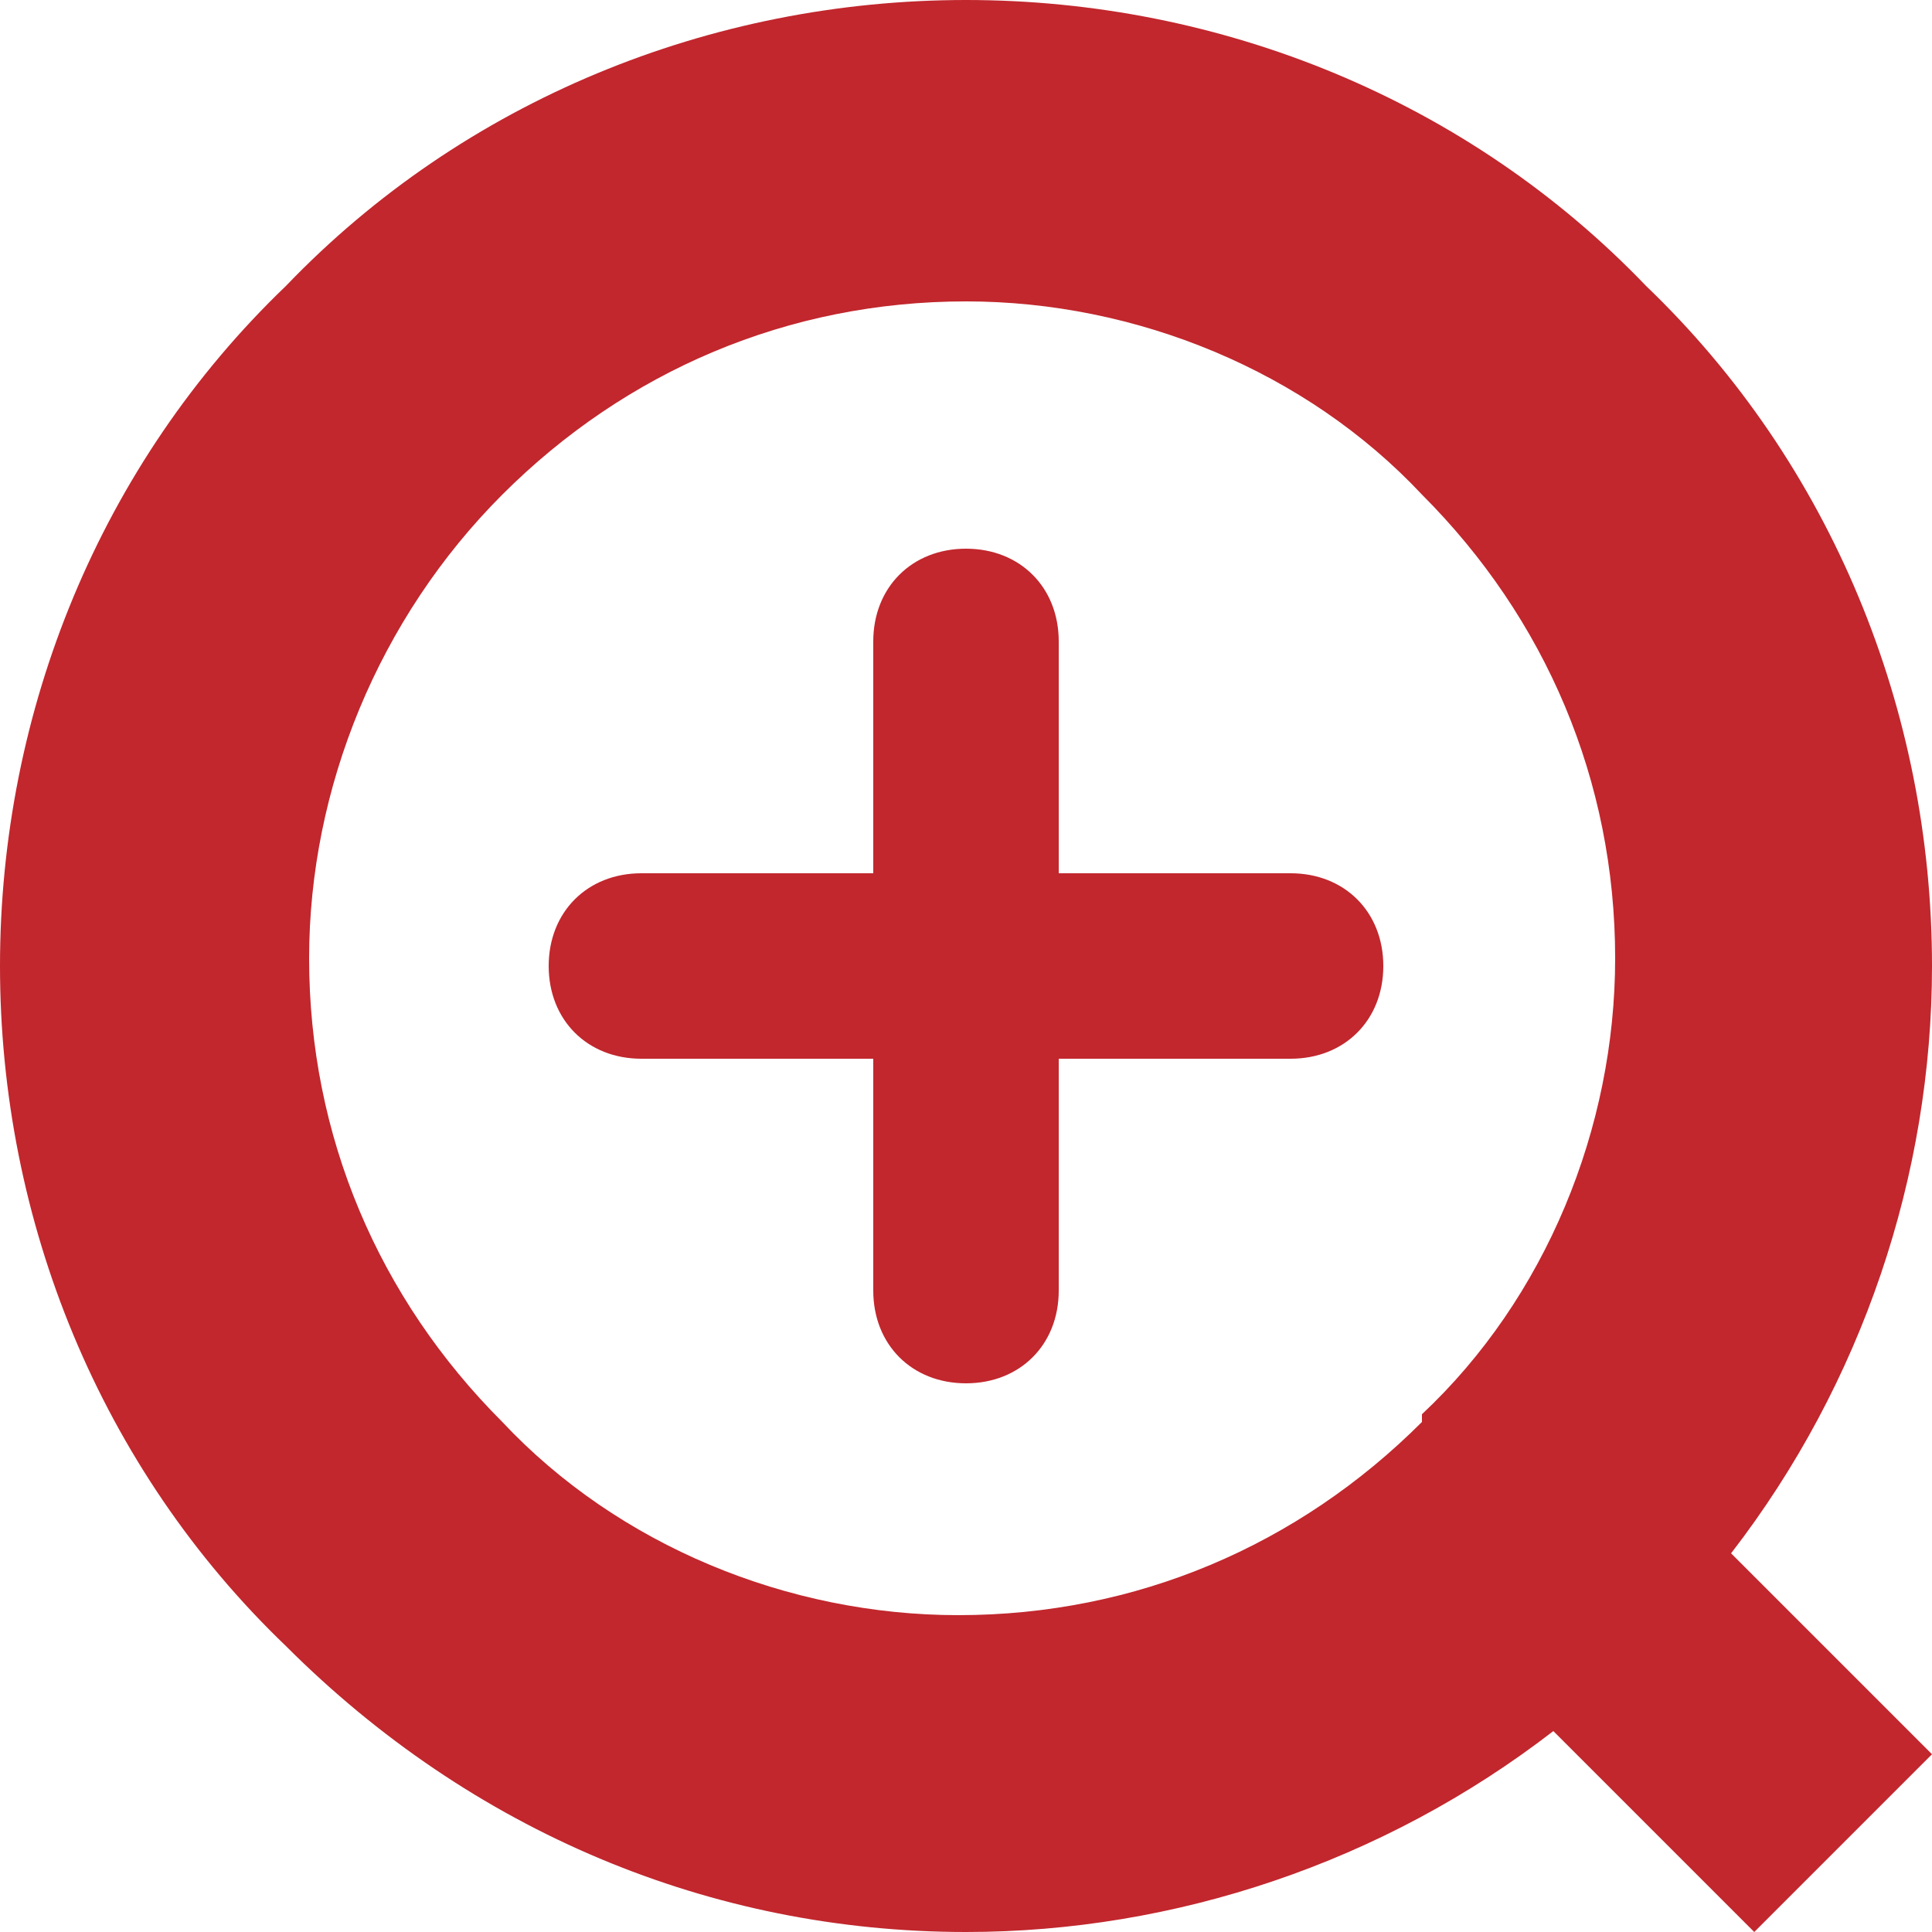
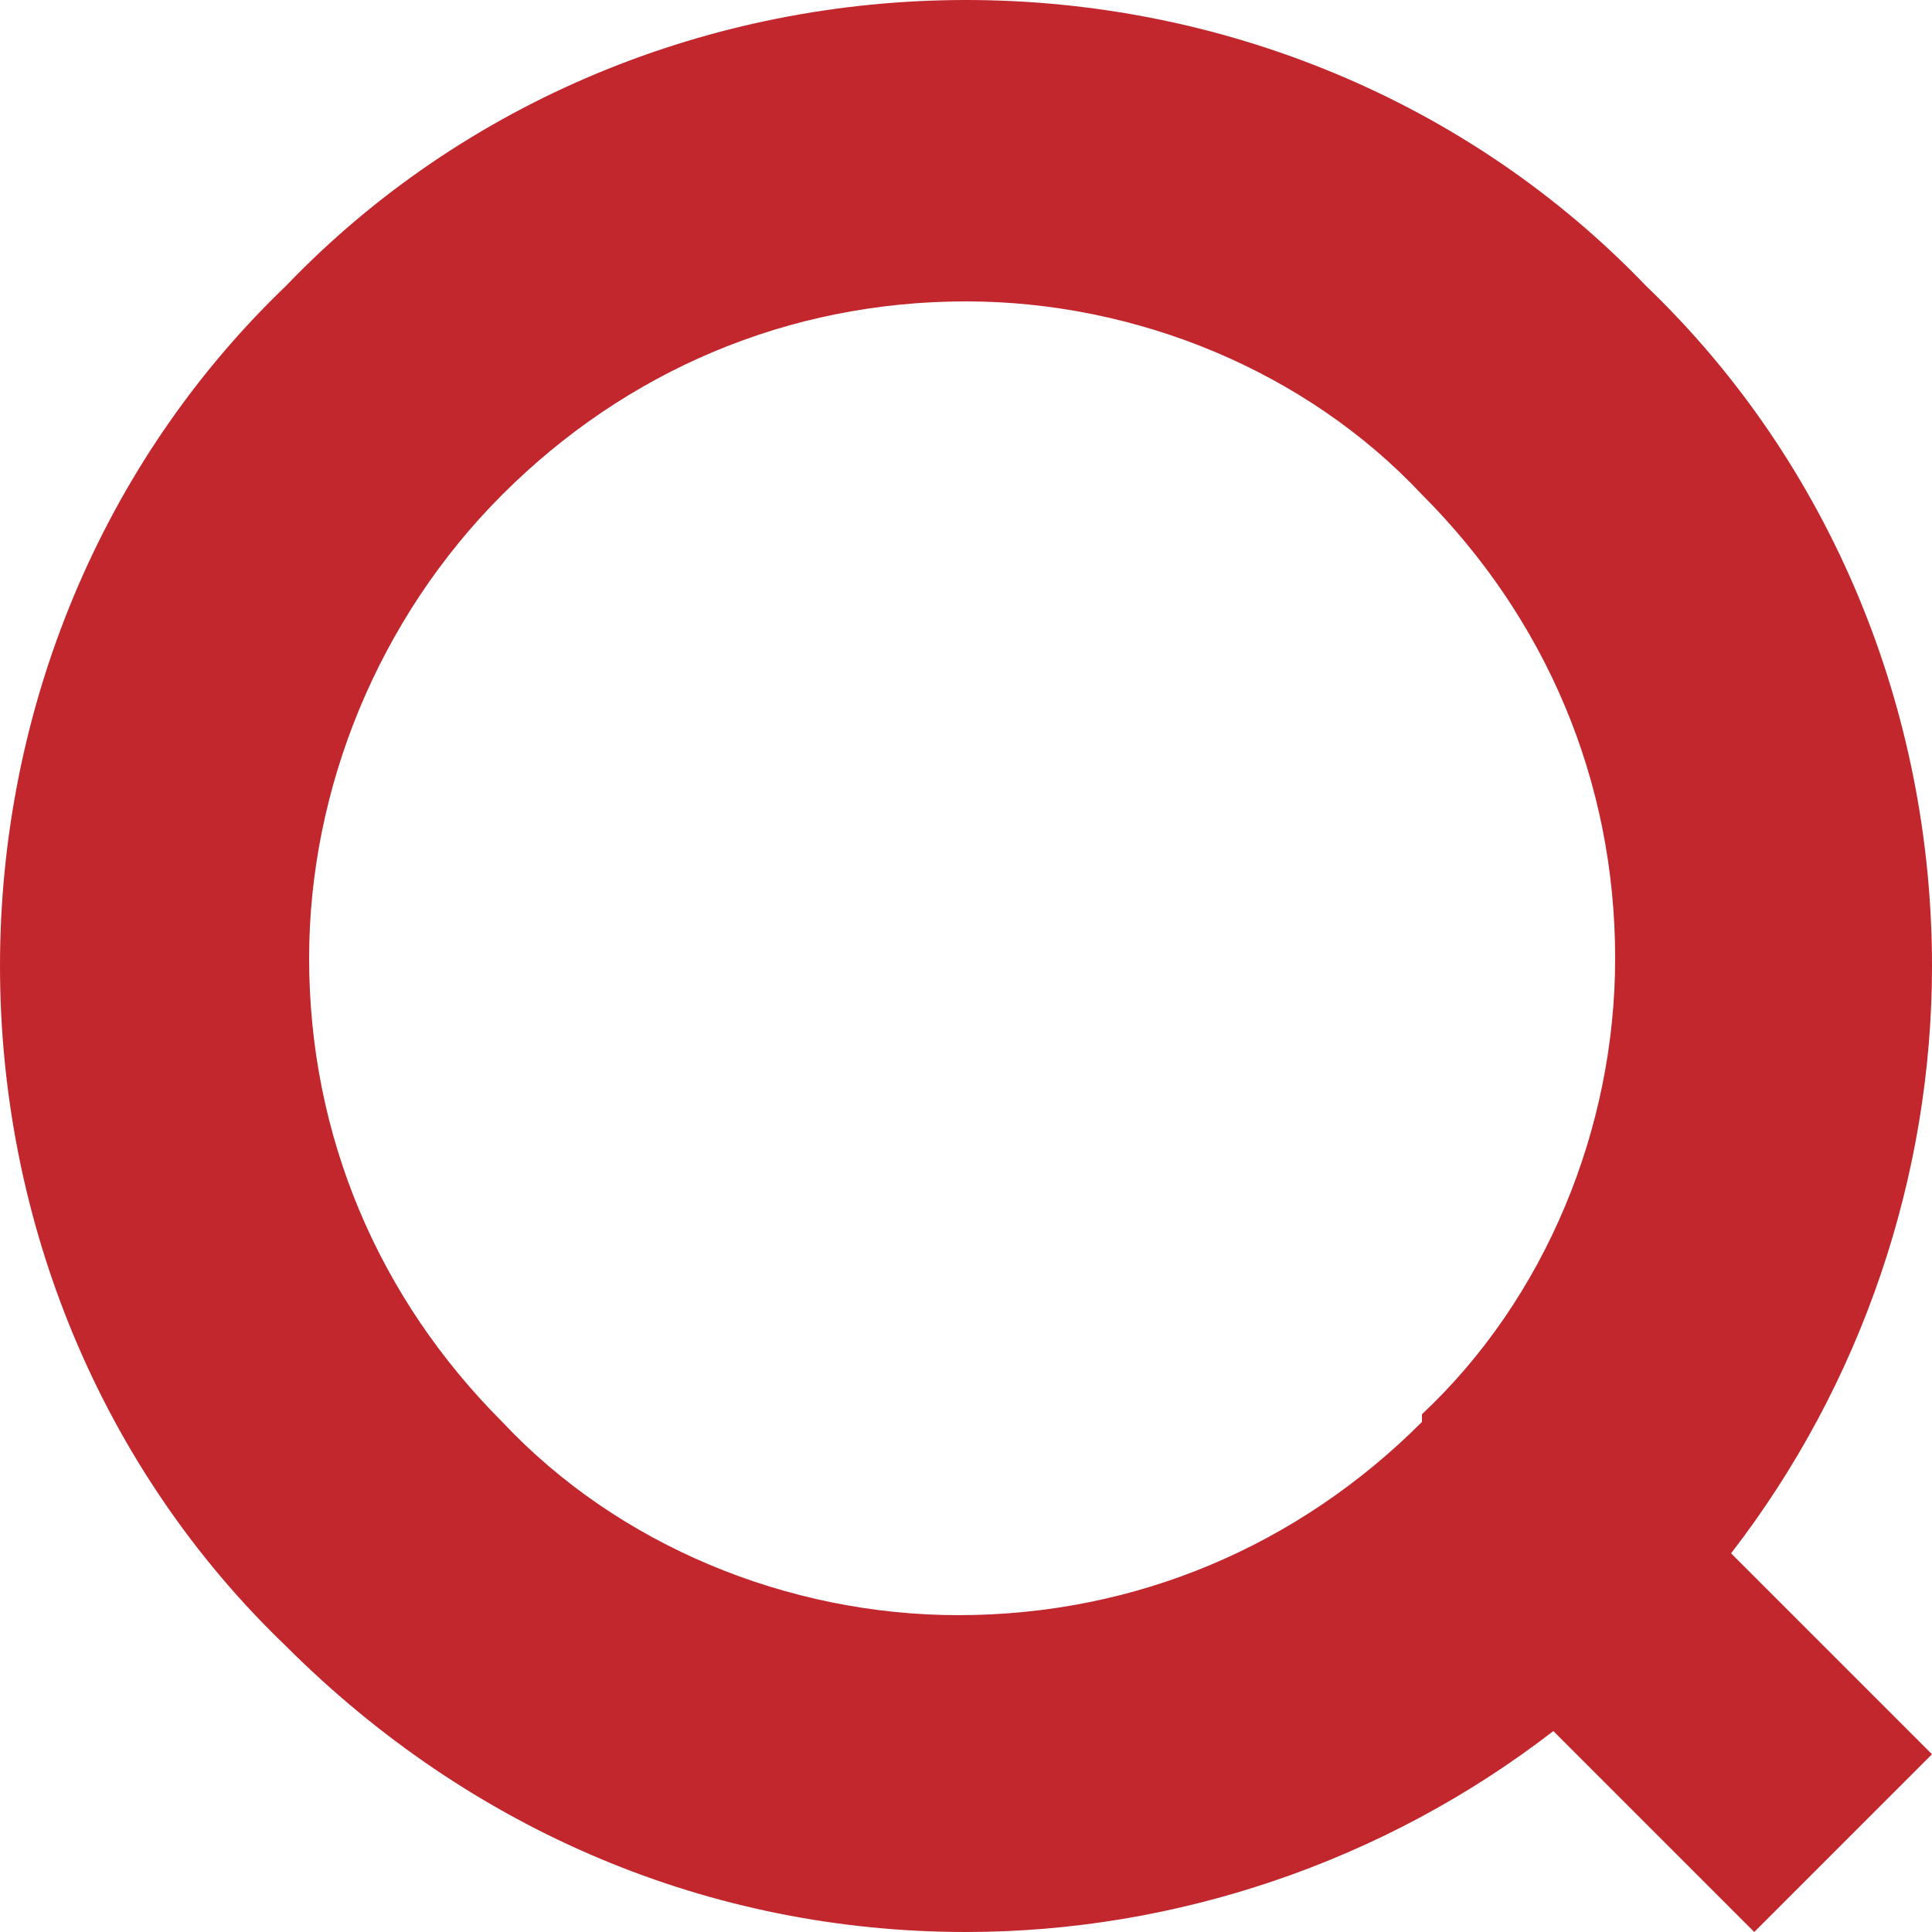
<svg xmlns="http://www.w3.org/2000/svg" width="25" height="25" version="1.1" viewBox="0 0 25 25">
  <defs>
    <style>
      .cls-1 {
        fill: #c1272d;
      }
    </style>
  </defs>
  <g>
    <g id="_レイヤー_1" data-name="レイヤー_1">
      <g>
        <path class="cls-1" d="M25,22.7l-2.6-2.6s0,0,0,0c1.7-2.2,2.6-4.9,2.6-7.6,0-3.3-1.3-6.5-3.7-8.8C19,1.3,15.8,0,12.5,0S6,1.3,3.7,3.7C1.3,6,0,9.2,0,12.5c0,3.3,1.3,6.5,3.7,8.8,2.4,2.4,5.5,3.7,8.8,3.7h0c2.7,0,5.4-.9,7.6-2.6,0,0,0,0,0,0l2.6,2.6,2.3-2.3ZM18.4,18.4c-1.6,1.6-3.7,2.5-6,2.5-2.2,0-4.4-.9-5.9-2.5-1.6-1.6-2.5-3.7-2.5-6,0-2.2.9-4.4,2.5-6,1.6-1.6,3.7-2.5,6-2.5,0,0,0,0,0,0,2.2,0,4.4.9,5.9,2.5,1.6,1.6,2.5,3.7,2.5,6,0,2.2-.9,4.4-2.5,5.9Z" />
-         <path class="cls-1" d="M16.7,11.3h-3v-3c0-.7-.5-1.2-1.2-1.2s-1.2.5-1.2,1.2v3h-3c-.7,0-1.2.5-1.2,1.2s.5,1.2,1.2,1.2h3v3c0,.7.5,1.2,1.2,1.2s1.2-.5,1.2-1.2v-3h3c.7,0,1.2-.5,1.2-1.2s-.5-1.2-1.2-1.2Z" />
      </g>
    </g>
  </g>
</svg>